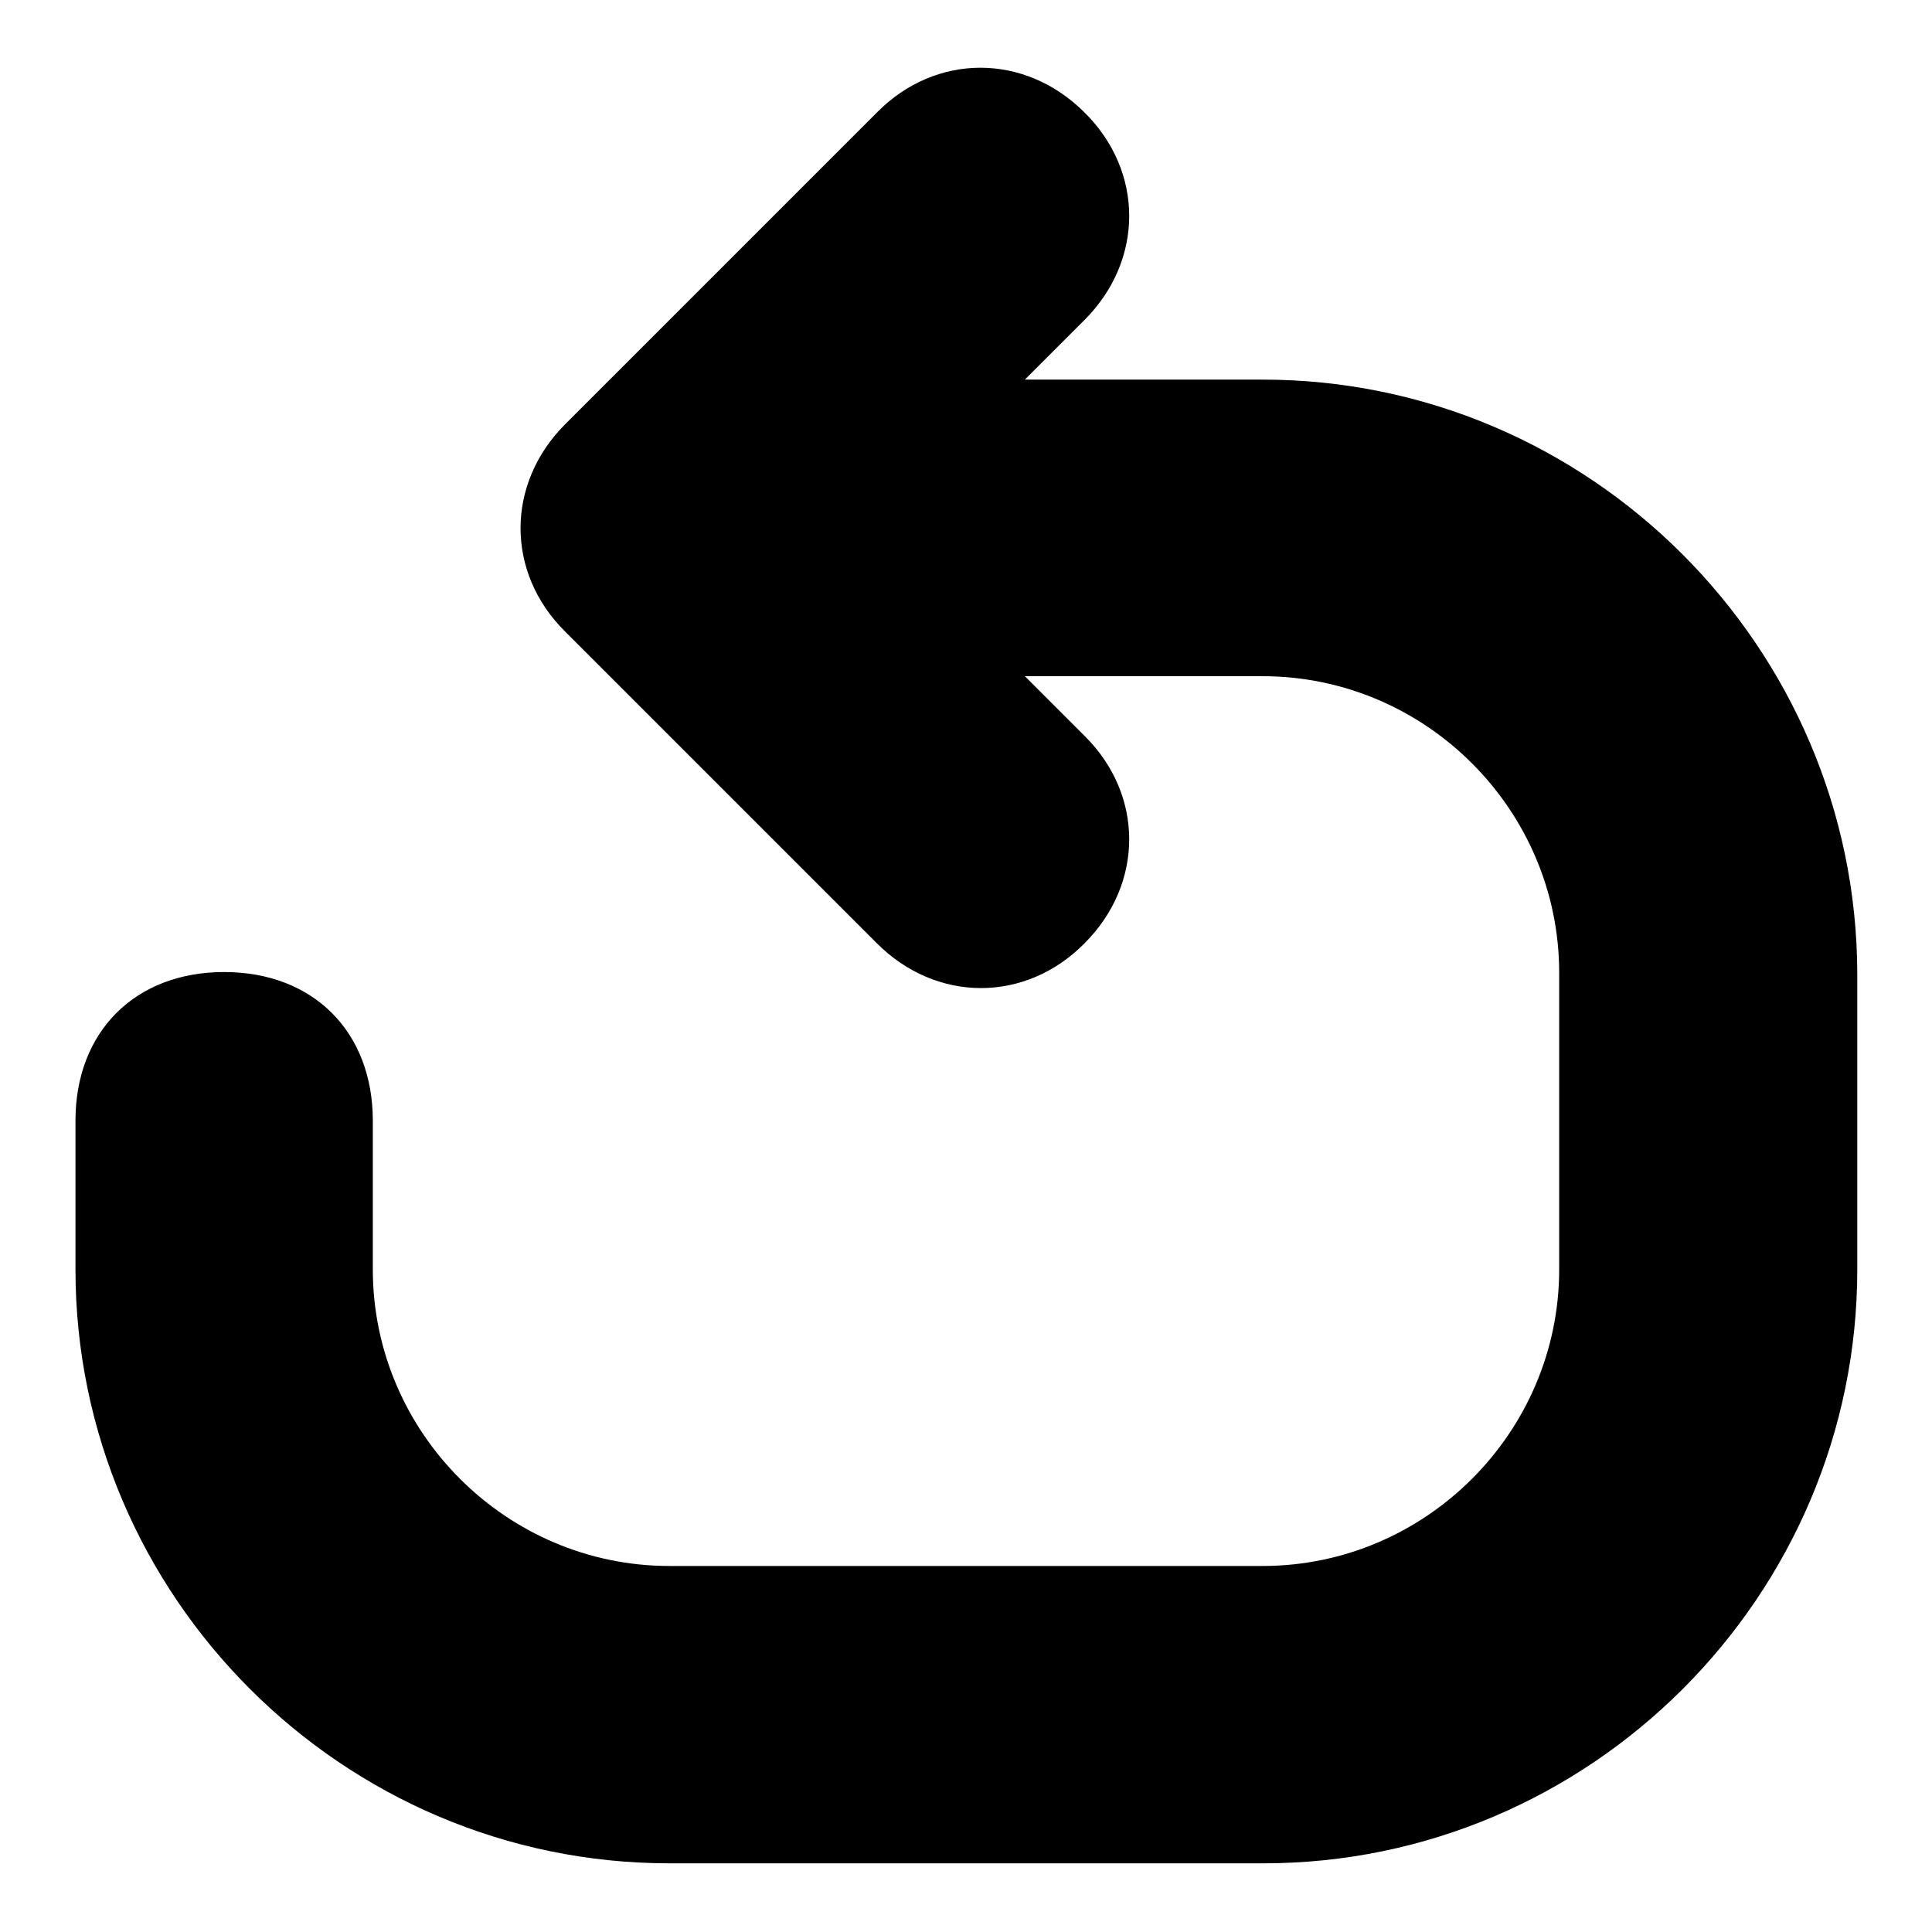
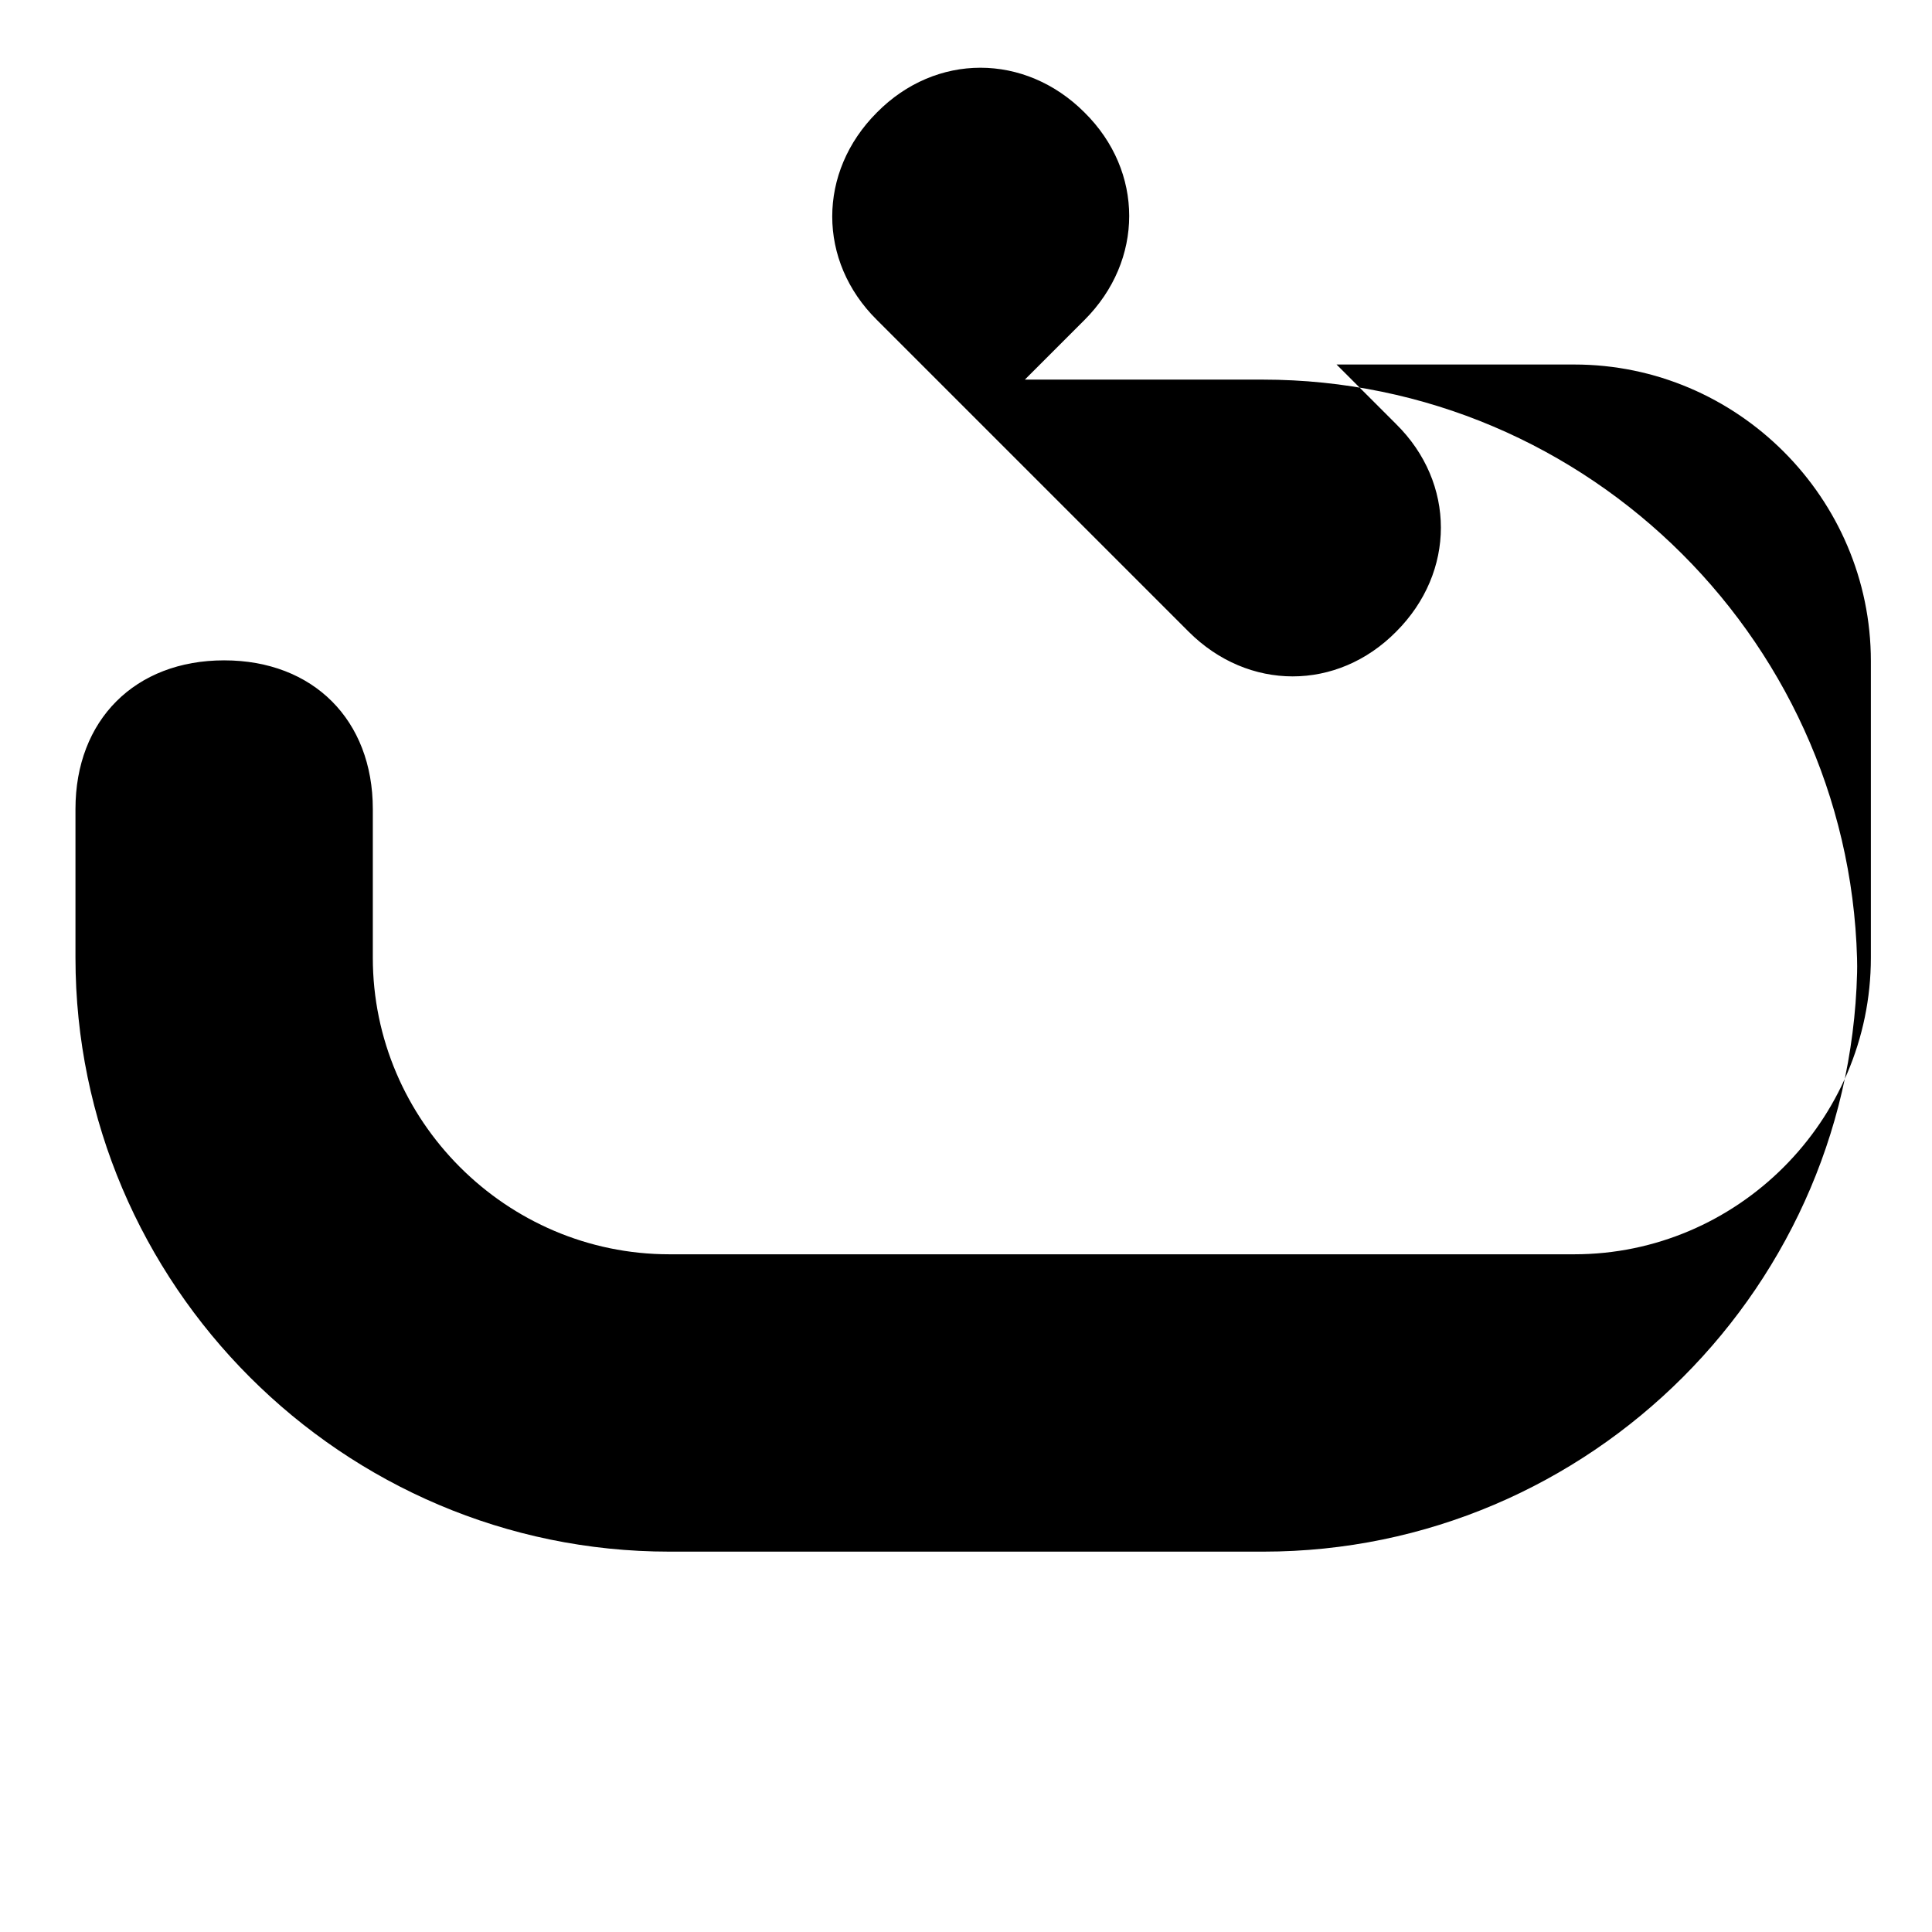
<svg xmlns="http://www.w3.org/2000/svg" version="1.1" x="0px" y="0px" viewBox="0 0 256 256" enable-background="new 0 0 256 256" xml:space="preserve">
  <g>
-     <path fill="#000000" d="M167.3,50.3h-31.5l7.9-7.9c7.9-7.9,7.9-19.7,0-27.5c-7.9-7.9-19.7-7.9-27.5,0L74.9,56.2 c-7.9,7.9-7.9,19.7,0,27.5l41.3,41.3c7.9,7.9,19.7,7.9,27.5,0c7.9-7.9,7.9-19.7,0-27.5l-7.9-7.9h31.5c21.6,0,39.3,17.7,39.3,39.3 v39.3c0,21.6-17.7,39.3-39.3,39.3H88.7c-21.6,0-39.3-17.7-39.3-39.3v-19.7c0-11.8-7.9-19.7-19.7-19.7c-11.8,0-19.7,7.9-19.7,19.7 v19.7c0,43.3,35.4,78.7,78.7,78.7h78.7c43.3,0,78.7-35.4,78.7-78.7V129C246,85.7,210.6,50.3,167.3,50.3z" />
+     <path fill="#000000" d="M167.3,50.3h-31.5l7.9-7.9c7.9-7.9,7.9-19.7,0-27.5c-7.9-7.9-19.7-7.9-27.5,0c-7.9,7.9-7.9,19.7,0,27.5l41.3,41.3c7.9,7.9,19.7,7.9,27.5,0c7.9-7.9,7.9-19.7,0-27.5l-7.9-7.9h31.5c21.6,0,39.3,17.7,39.3,39.3 v39.3c0,21.6-17.7,39.3-39.3,39.3H88.7c-21.6,0-39.3-17.7-39.3-39.3v-19.7c0-11.8-7.9-19.7-19.7-19.7c-11.8,0-19.7,7.9-19.7,19.7 v19.7c0,43.3,35.4,78.7,78.7,78.7h78.7c43.3,0,78.7-35.4,78.7-78.7V129C246,85.7,210.6,50.3,167.3,50.3z" />
  </g>
</svg>